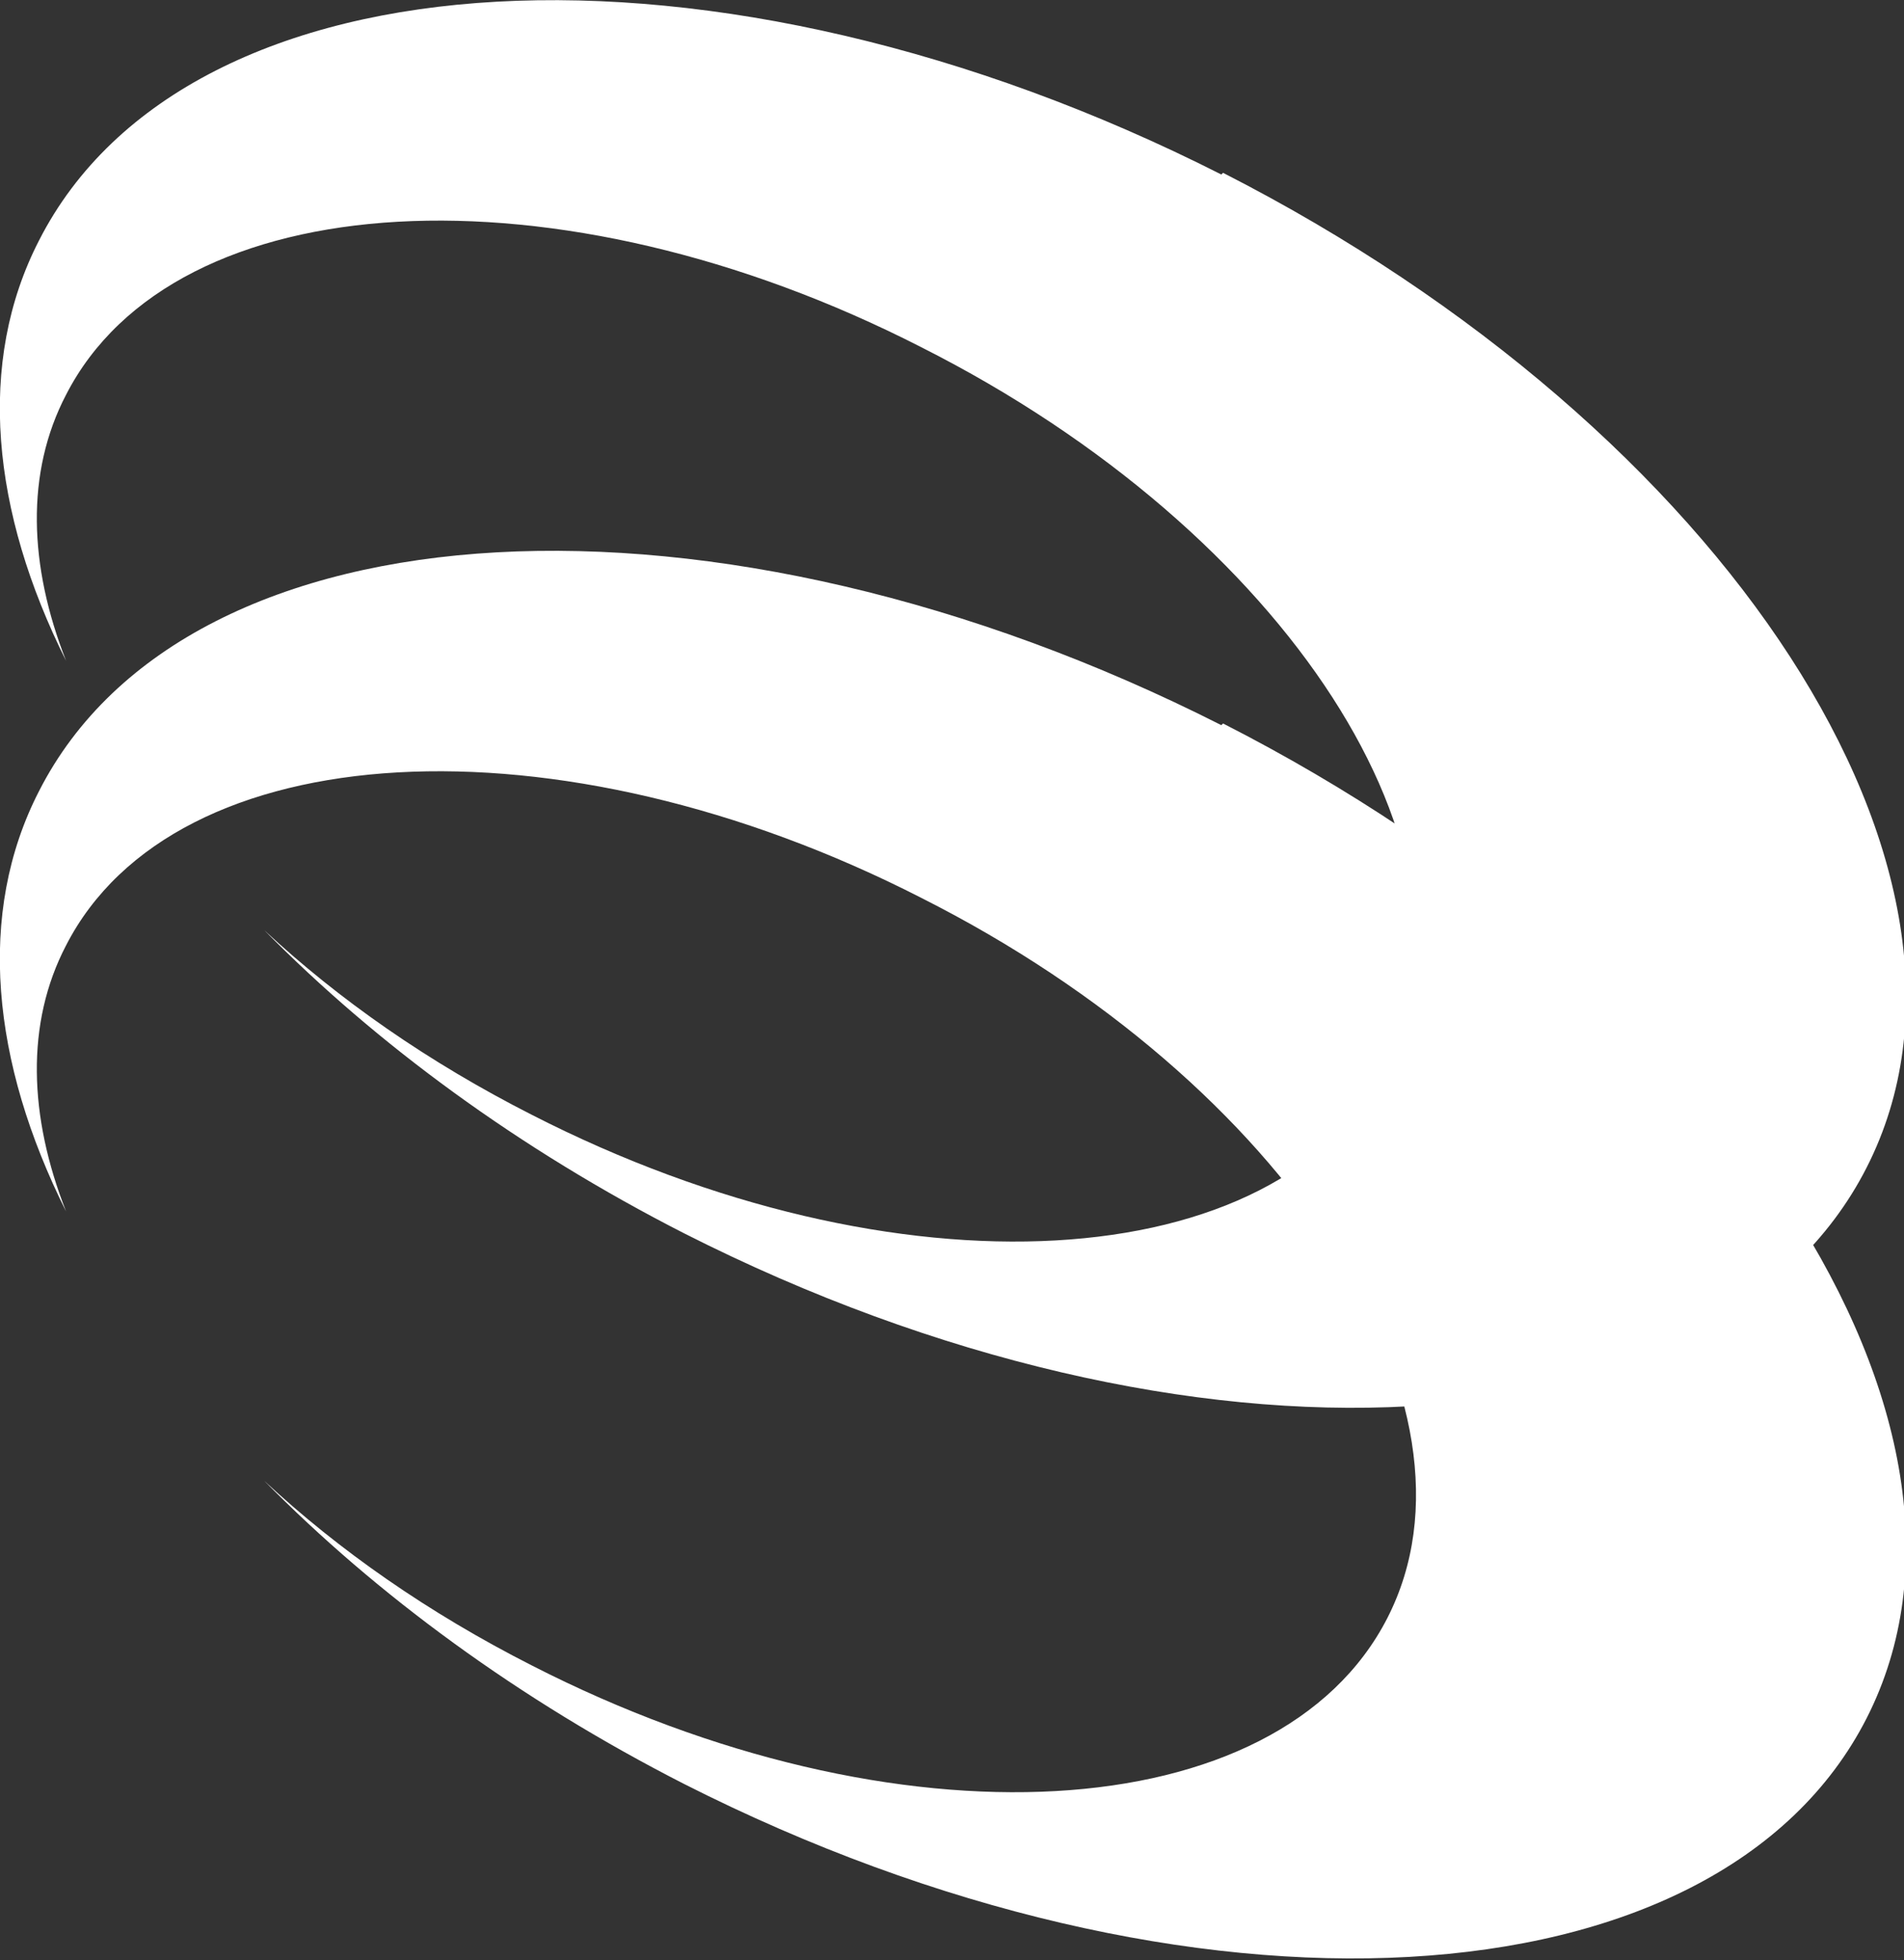
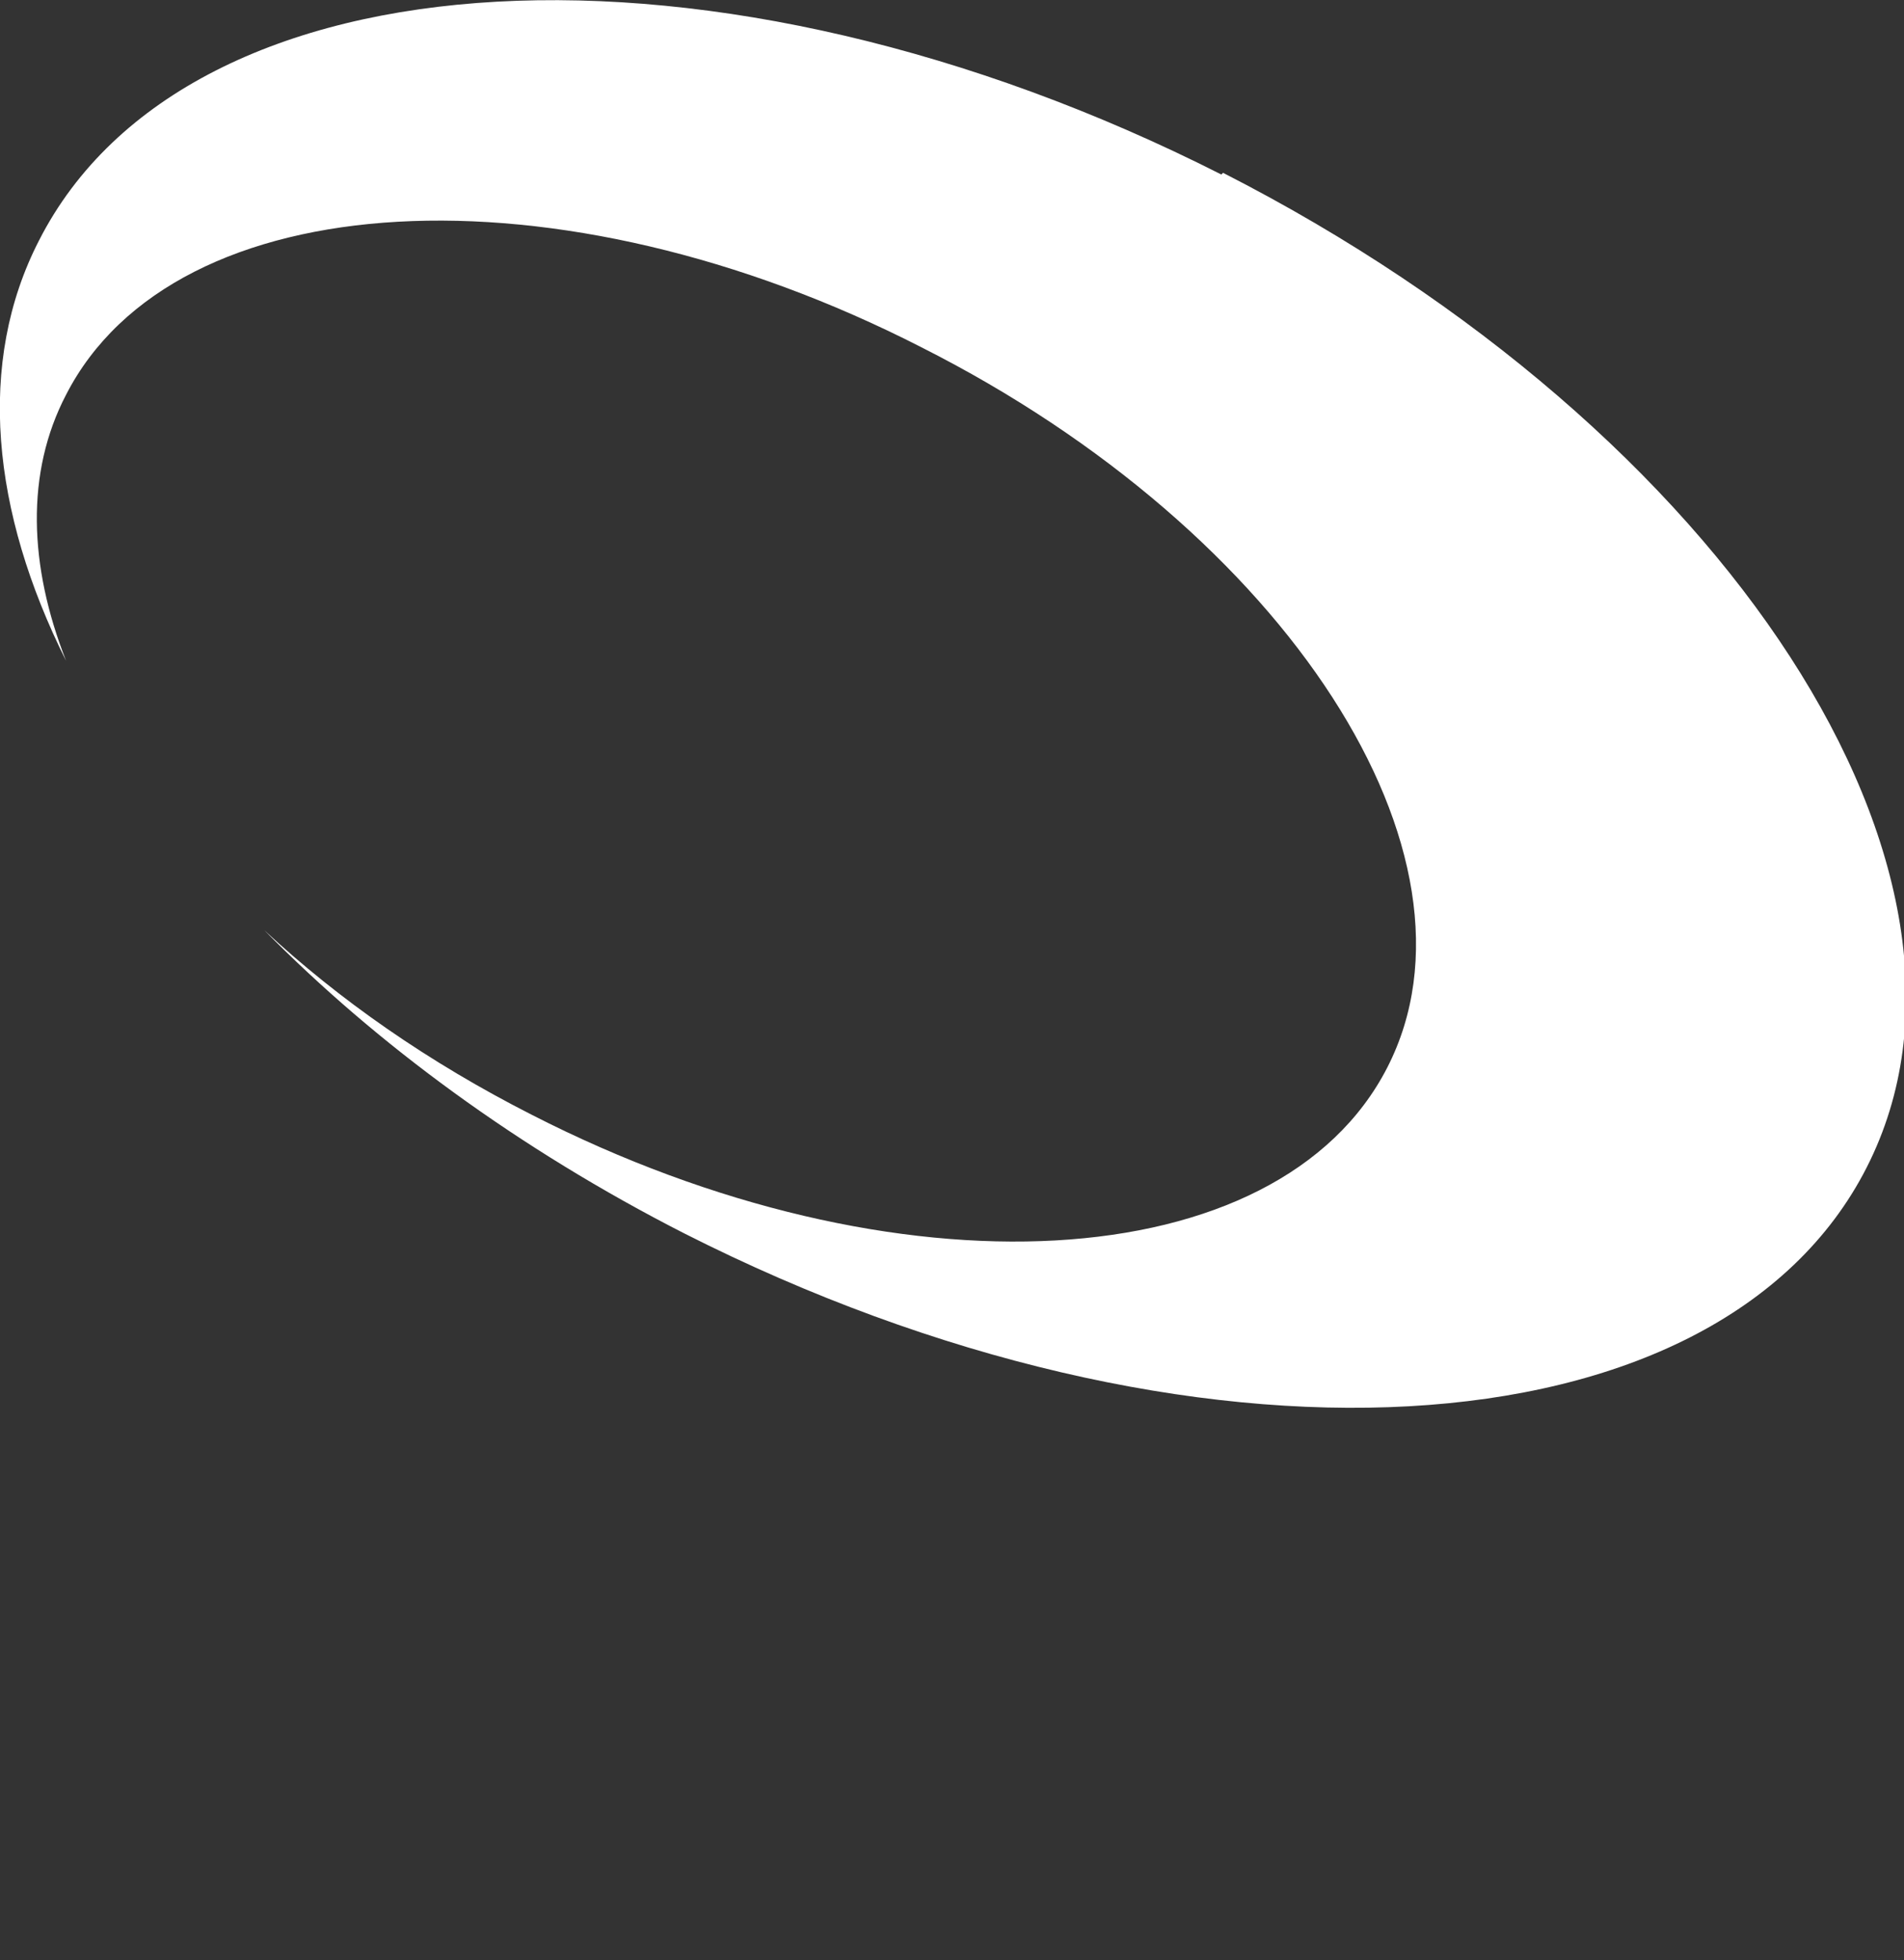
<svg xmlns="http://www.w3.org/2000/svg" id="_Слой_1" data-name="Слой 1" viewBox="0 0 11.24 11.57">
  <rect x="0" y="0" width="11.24" height="11.57" fill="#333333" stroke="none" />
  <defs>
    <style> .cls-1 { fill: #fff; } </style>
  </defs>
-   <path class="cls-1" d="M7.21,4.28c-2.98-1.51-6.1-1.34-6.98.39-.37.72-.28,1.6.16,2.48-.22-.56-.24-1.11,0-1.57.64-1.25,2.9-1.38,5.05-.28,2.16,1.09,3.39,3,2.75,4.25-.64,1.25-2.9,1.38-5.05.28-.61-.31-1.14-.68-1.58-1.09.66.67,1.5,1.29,2.48,1.79,2.98,1.51,6.1,1.34,6.98-.39.88-1.73-.82-4.35-3.8-5.87Z" />
  <path class="cls-1" d="M7.21,1.03C4.23-.48,1.11-.31.23,1.42c-.37.72-.28,1.6.16,2.48-.22-.56-.24-1.11,0-1.57.64-1.25,2.9-1.38,5.05-.28,2.16,1.09,3.39,3,2.75,4.25-.64,1.25-2.9,1.38-5.05.28-.61-.31-1.14-.68-1.58-1.09.66.67,1.5,1.29,2.48,1.79,2.98,1.51,6.1,1.34,6.98-.39.88-1.73-.82-4.35-3.8-5.87Z" />
</svg>